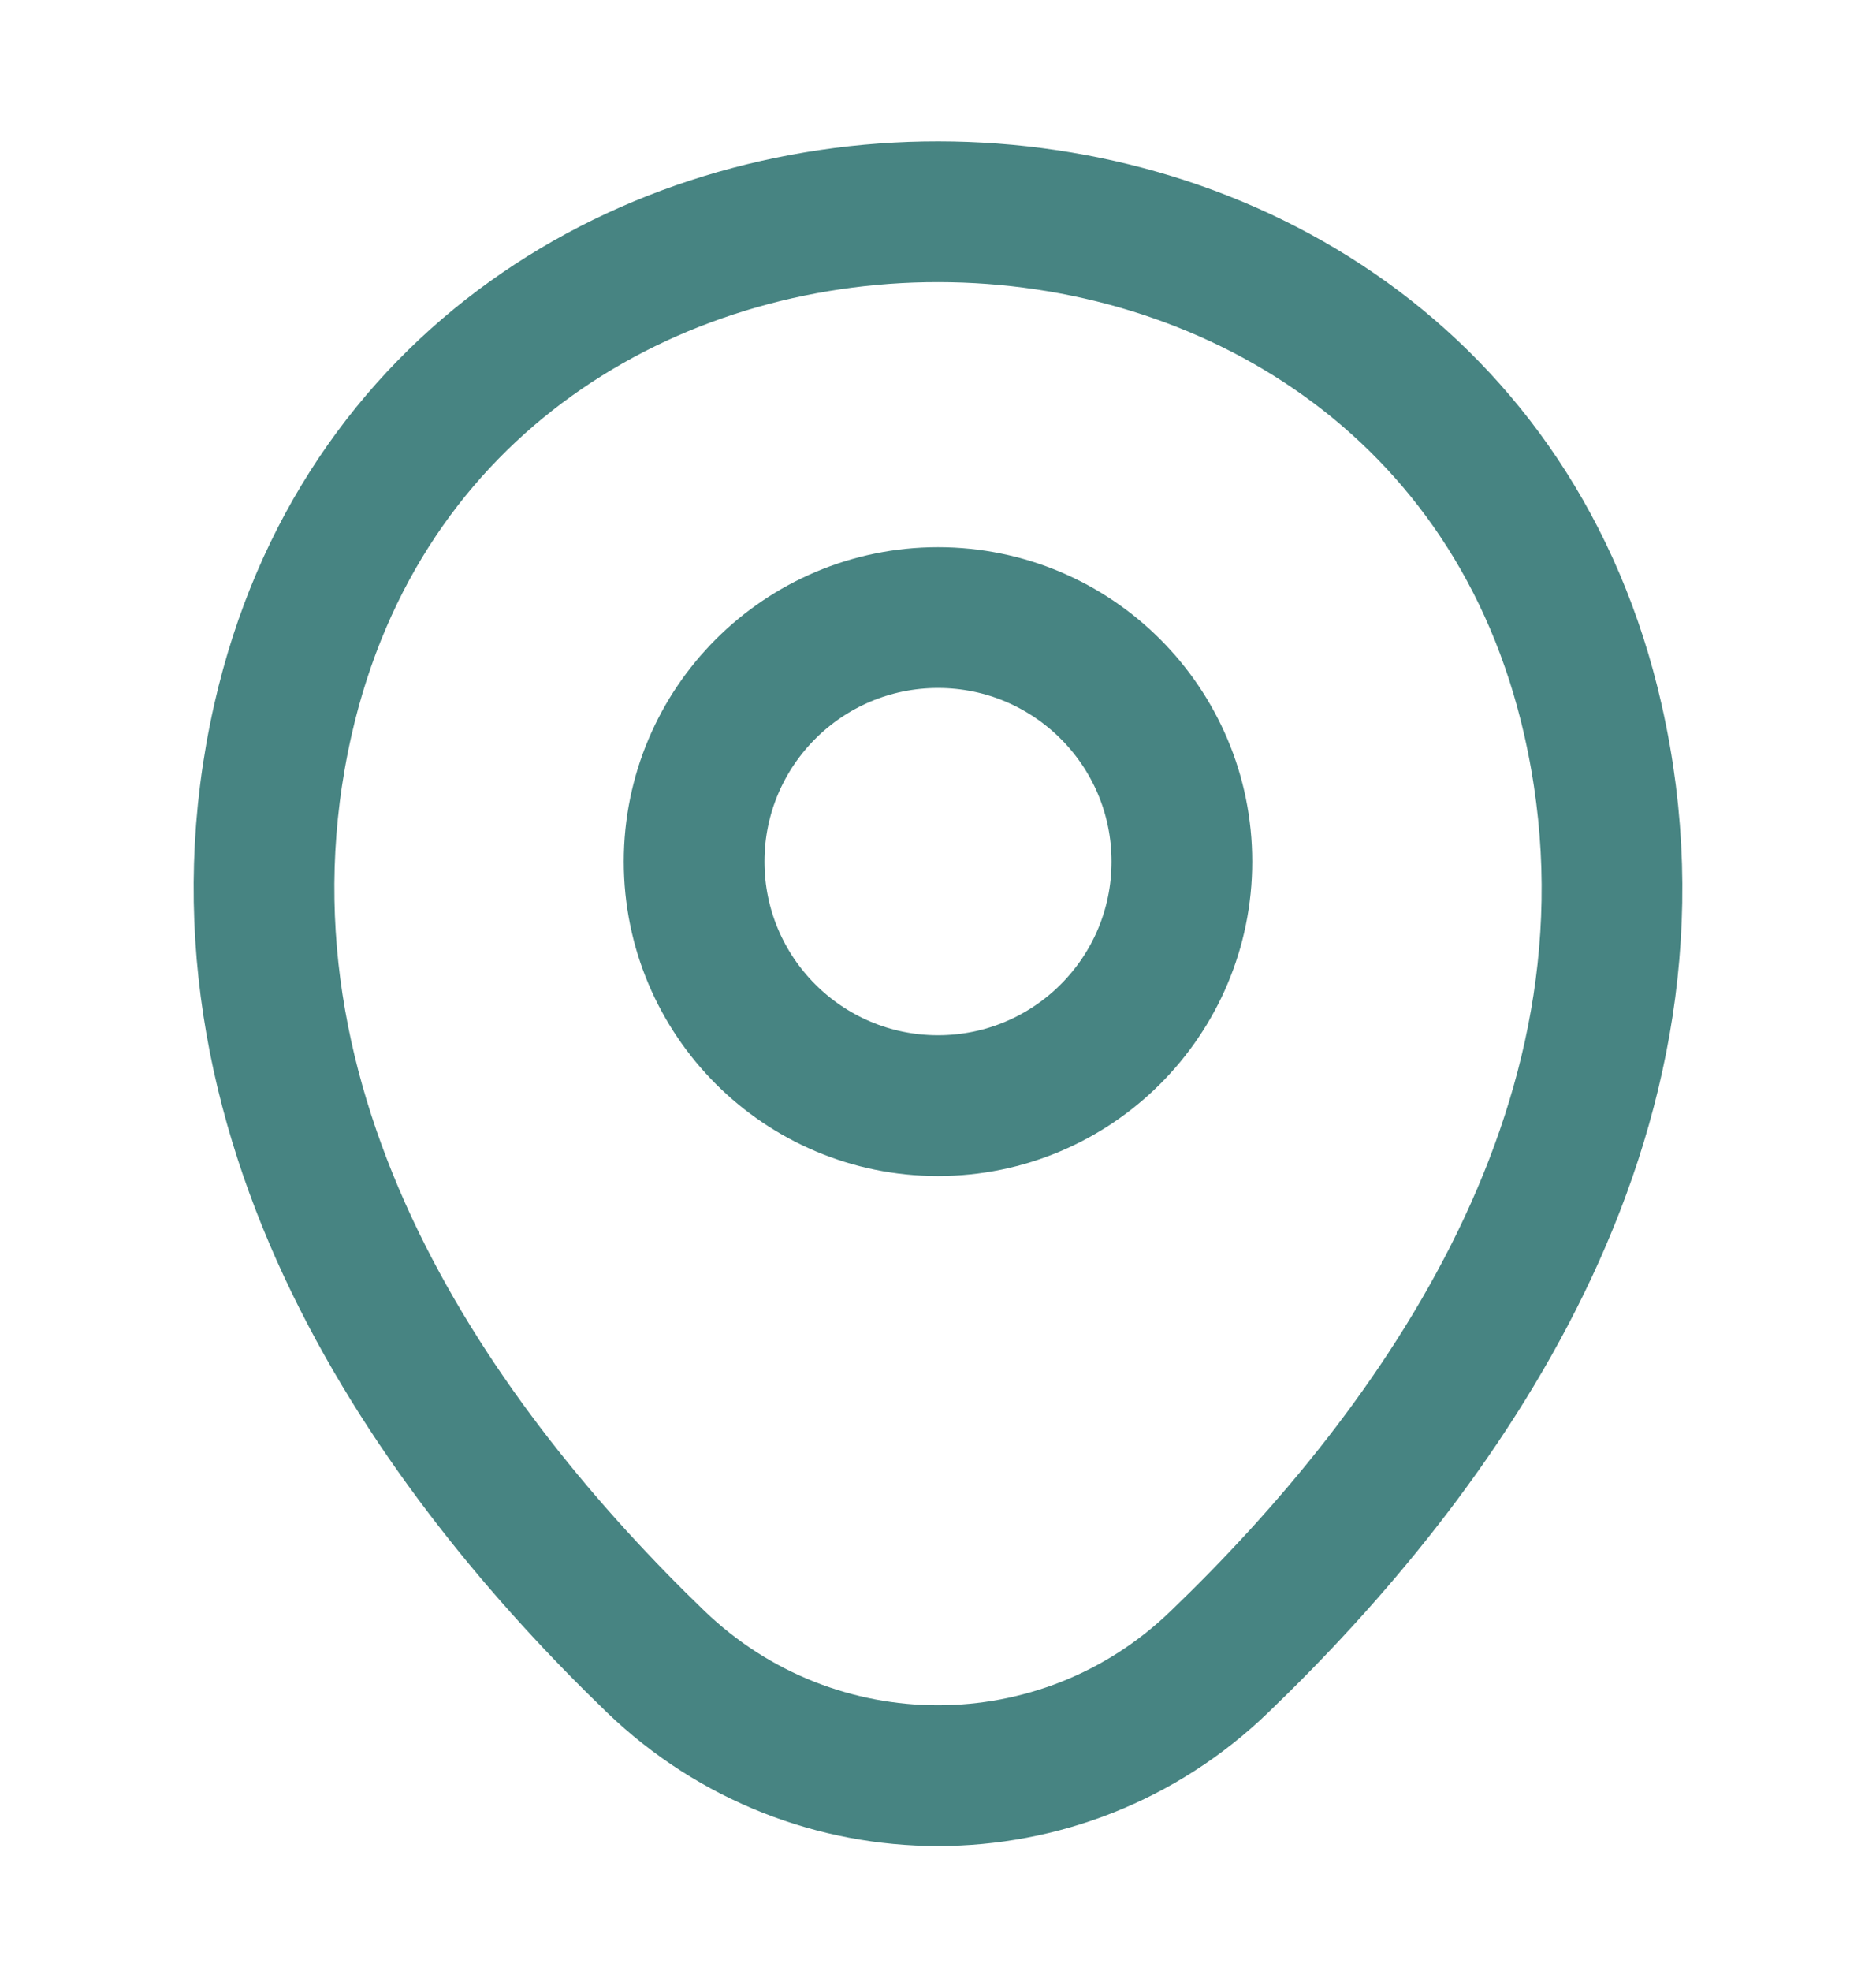
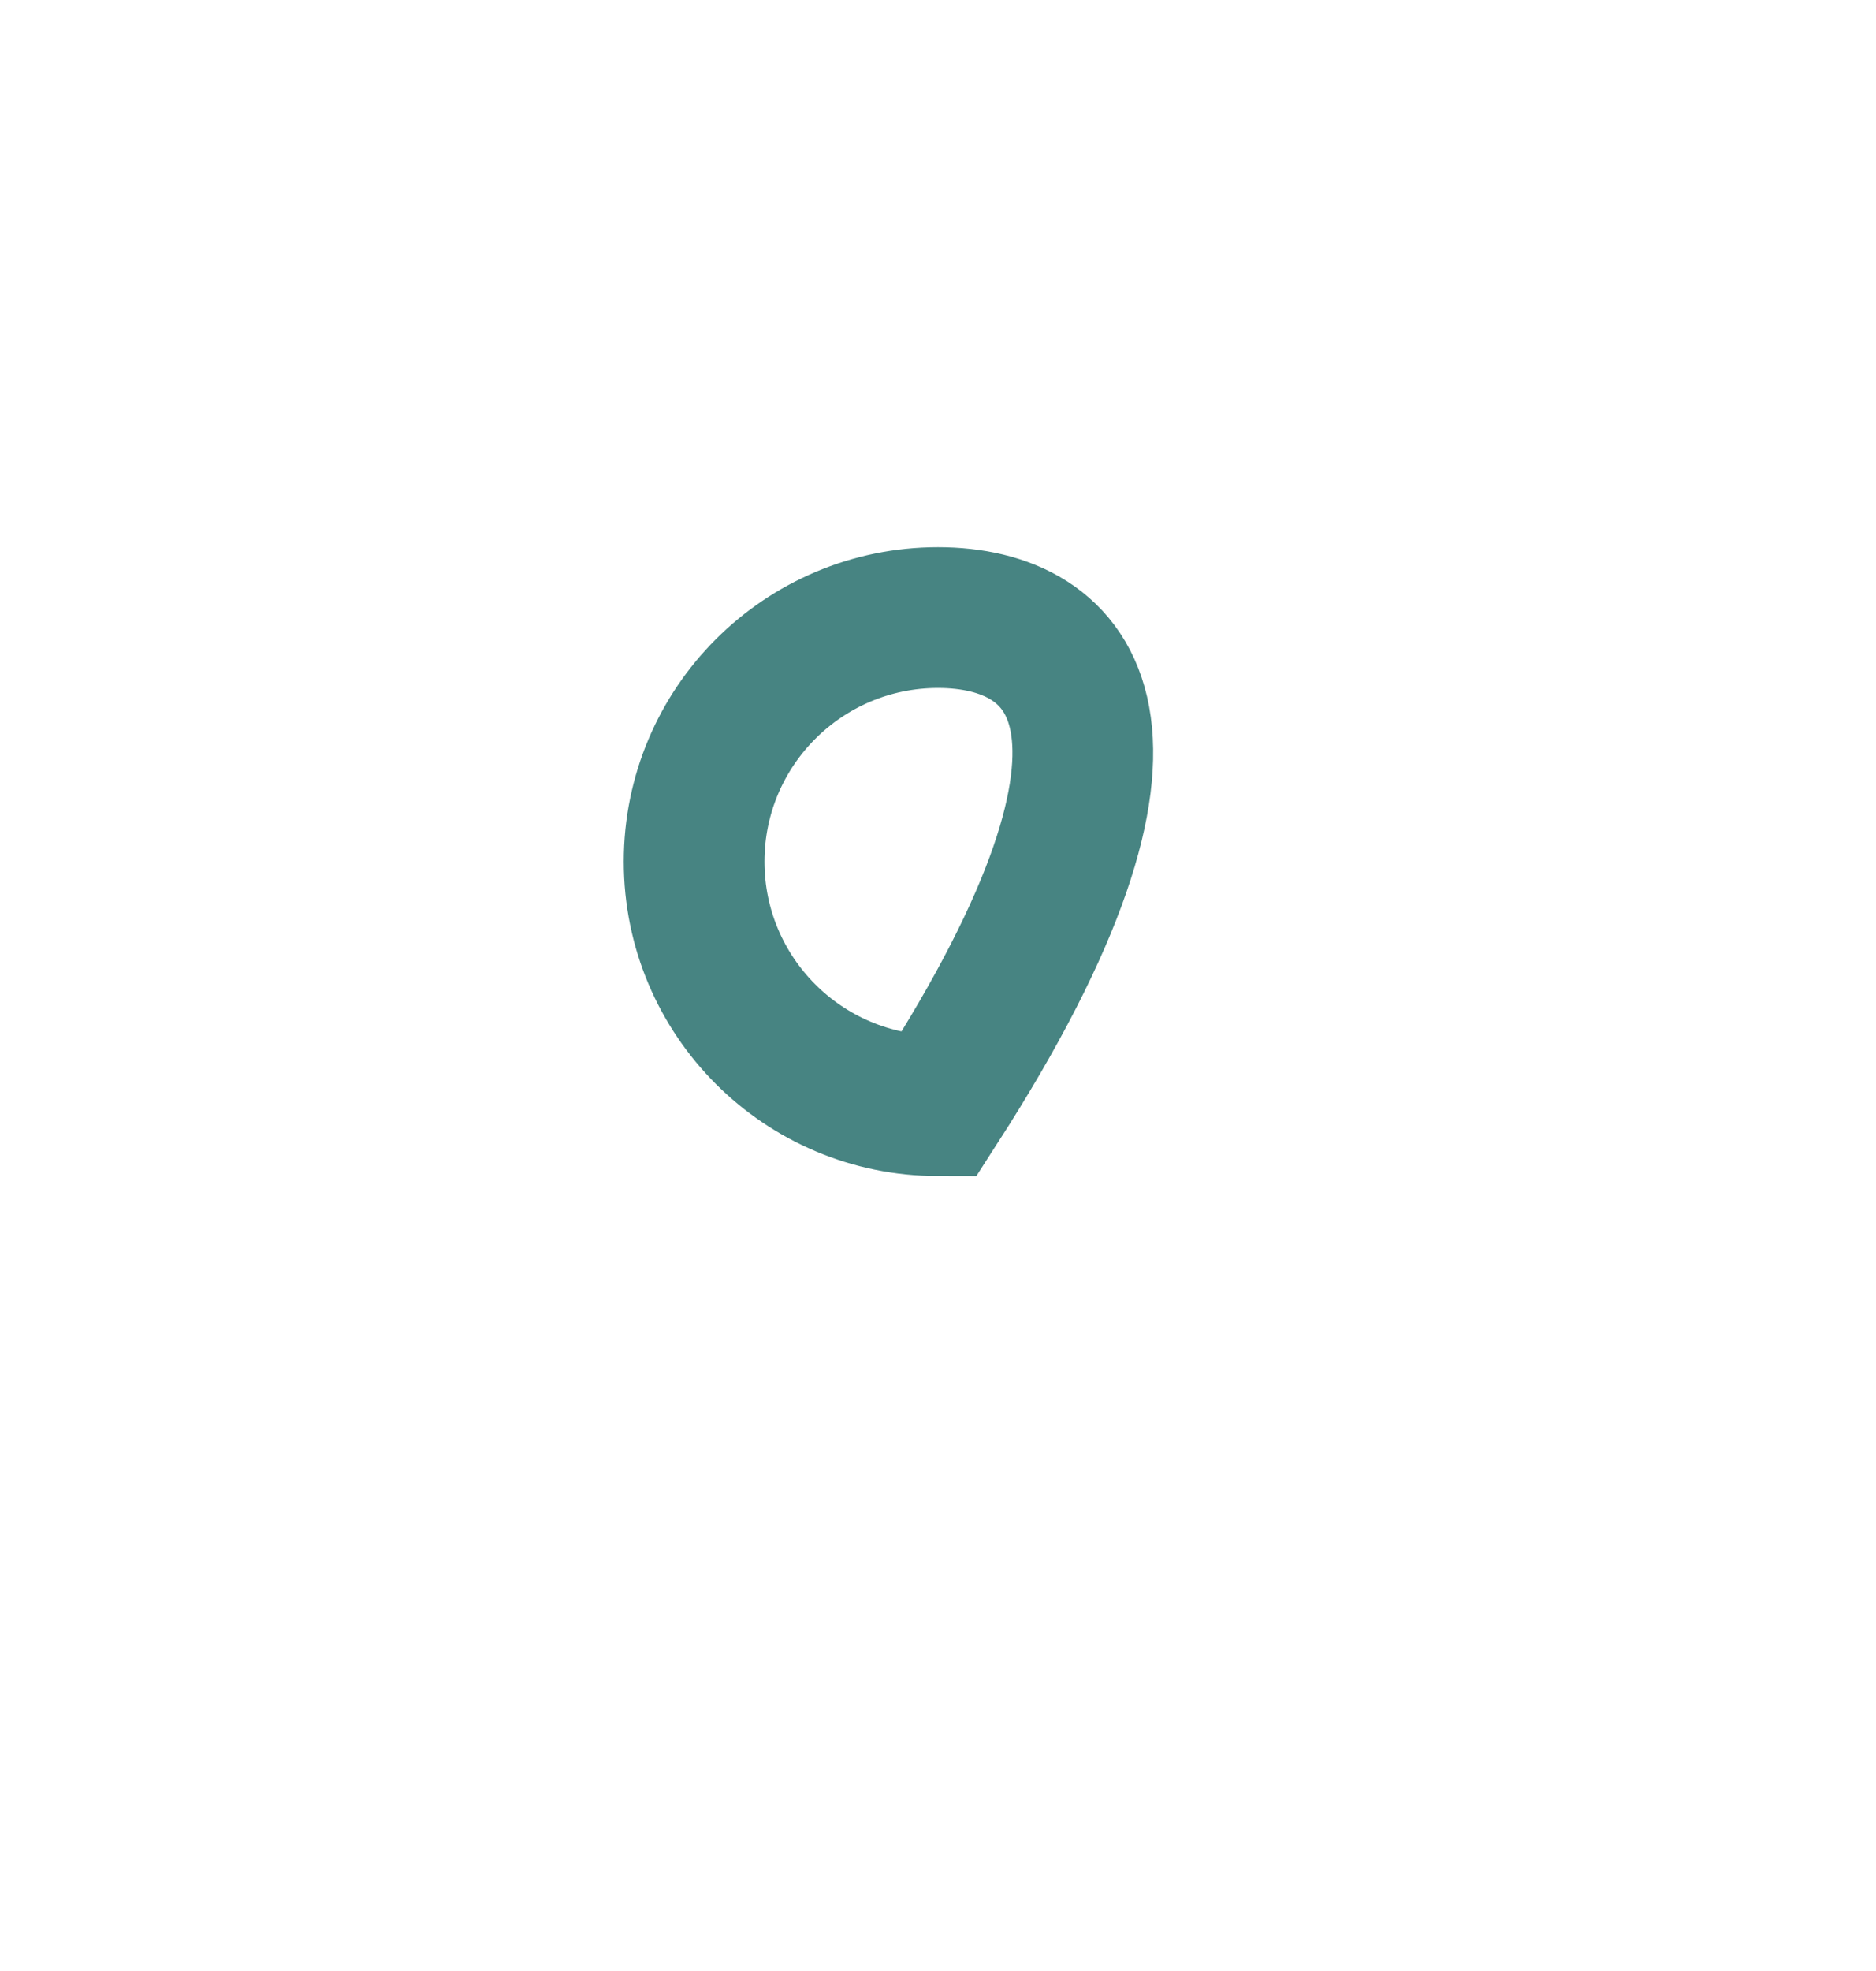
<svg xmlns="http://www.w3.org/2000/svg" width="20" height="21" viewBox="0 0 20 21" fill="none">
-   <path d="M10 11.78C11.436 11.78 12.6 10.616 12.6 9.18C12.6 7.744 11.436 6.58 10 6.58C8.564 6.58 7.4 7.744 7.4 9.18C7.4 10.616 8.564 11.78 10 11.78Z" stroke="#478482" stroke-width="1.5" />
-   <path d="M3.017 7.664C4.658 0.448 15.35 0.456 16.983 7.673C17.942 11.906 15.308 15.489 13 17.706C11.325 19.323 8.675 19.323 6.992 17.706C4.692 15.489 2.058 11.898 3.017 7.664Z" stroke="#478482" stroke-width="1.5" />
+   <path d="M10 11.78C12.6 7.744 11.436 6.58 10 6.58C8.564 6.58 7.4 7.744 7.4 9.18C7.4 10.616 8.564 11.78 10 11.78Z" stroke="#478482" stroke-width="1.5" />
</svg>